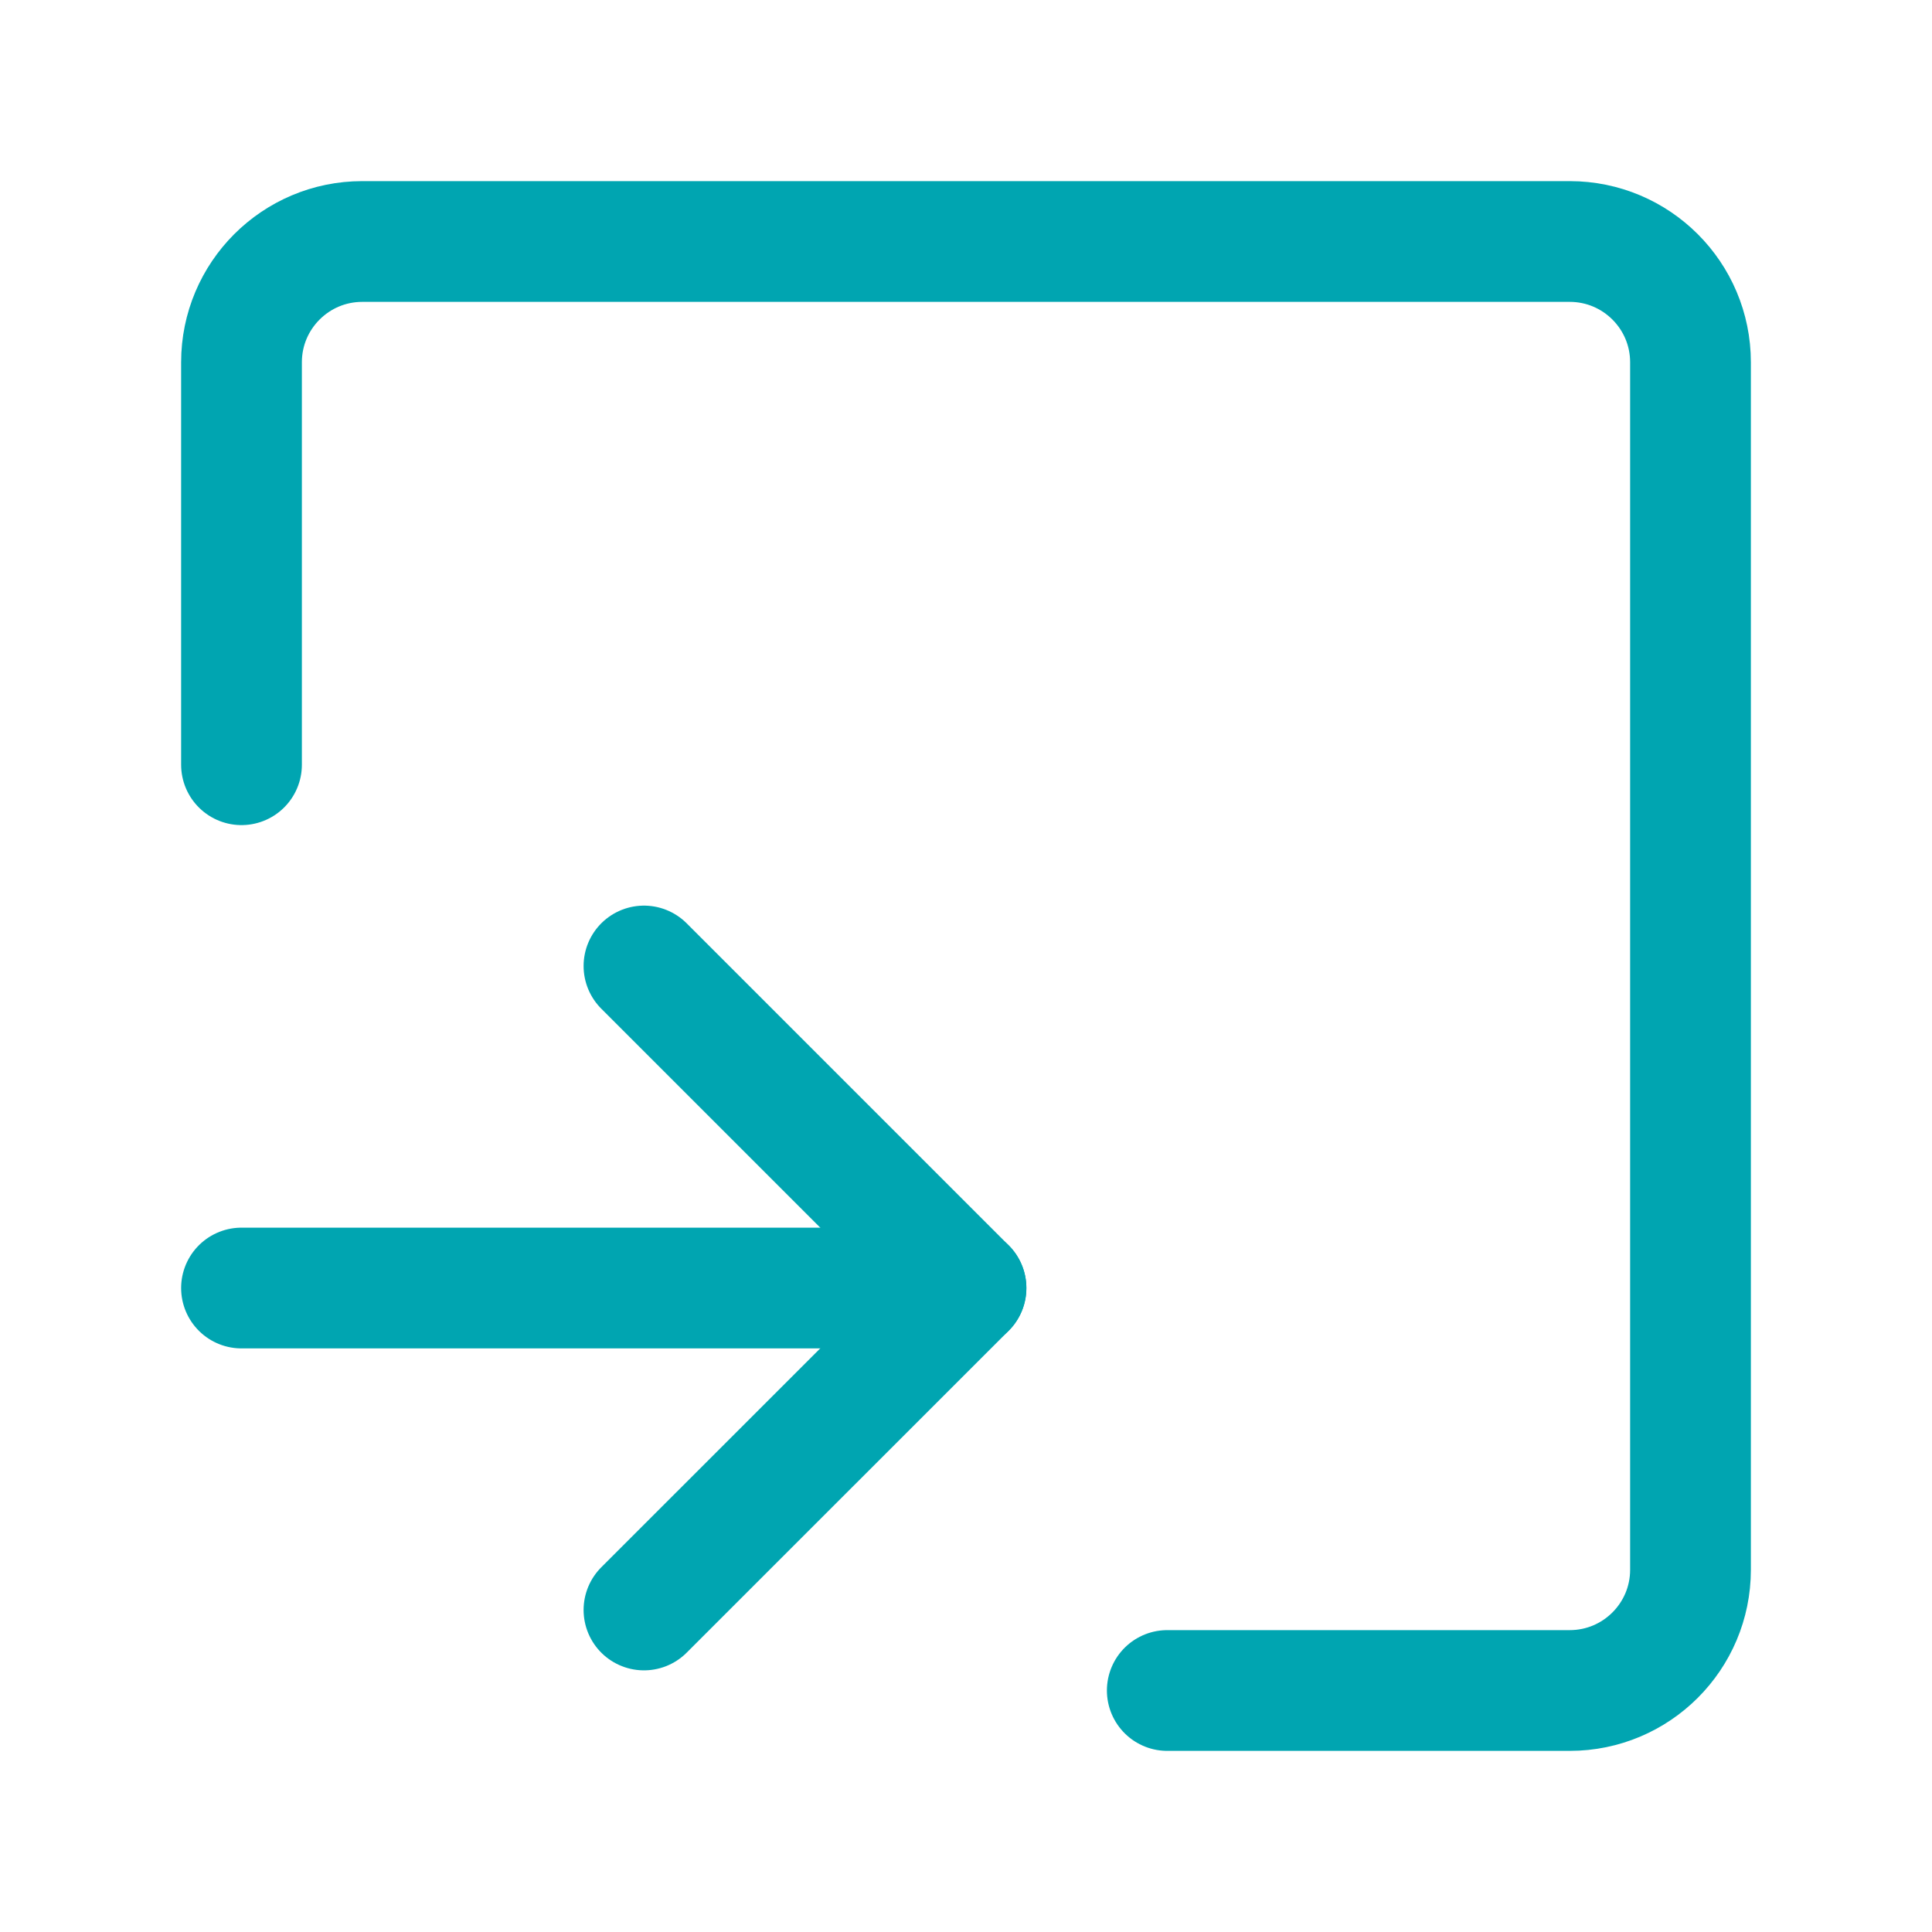
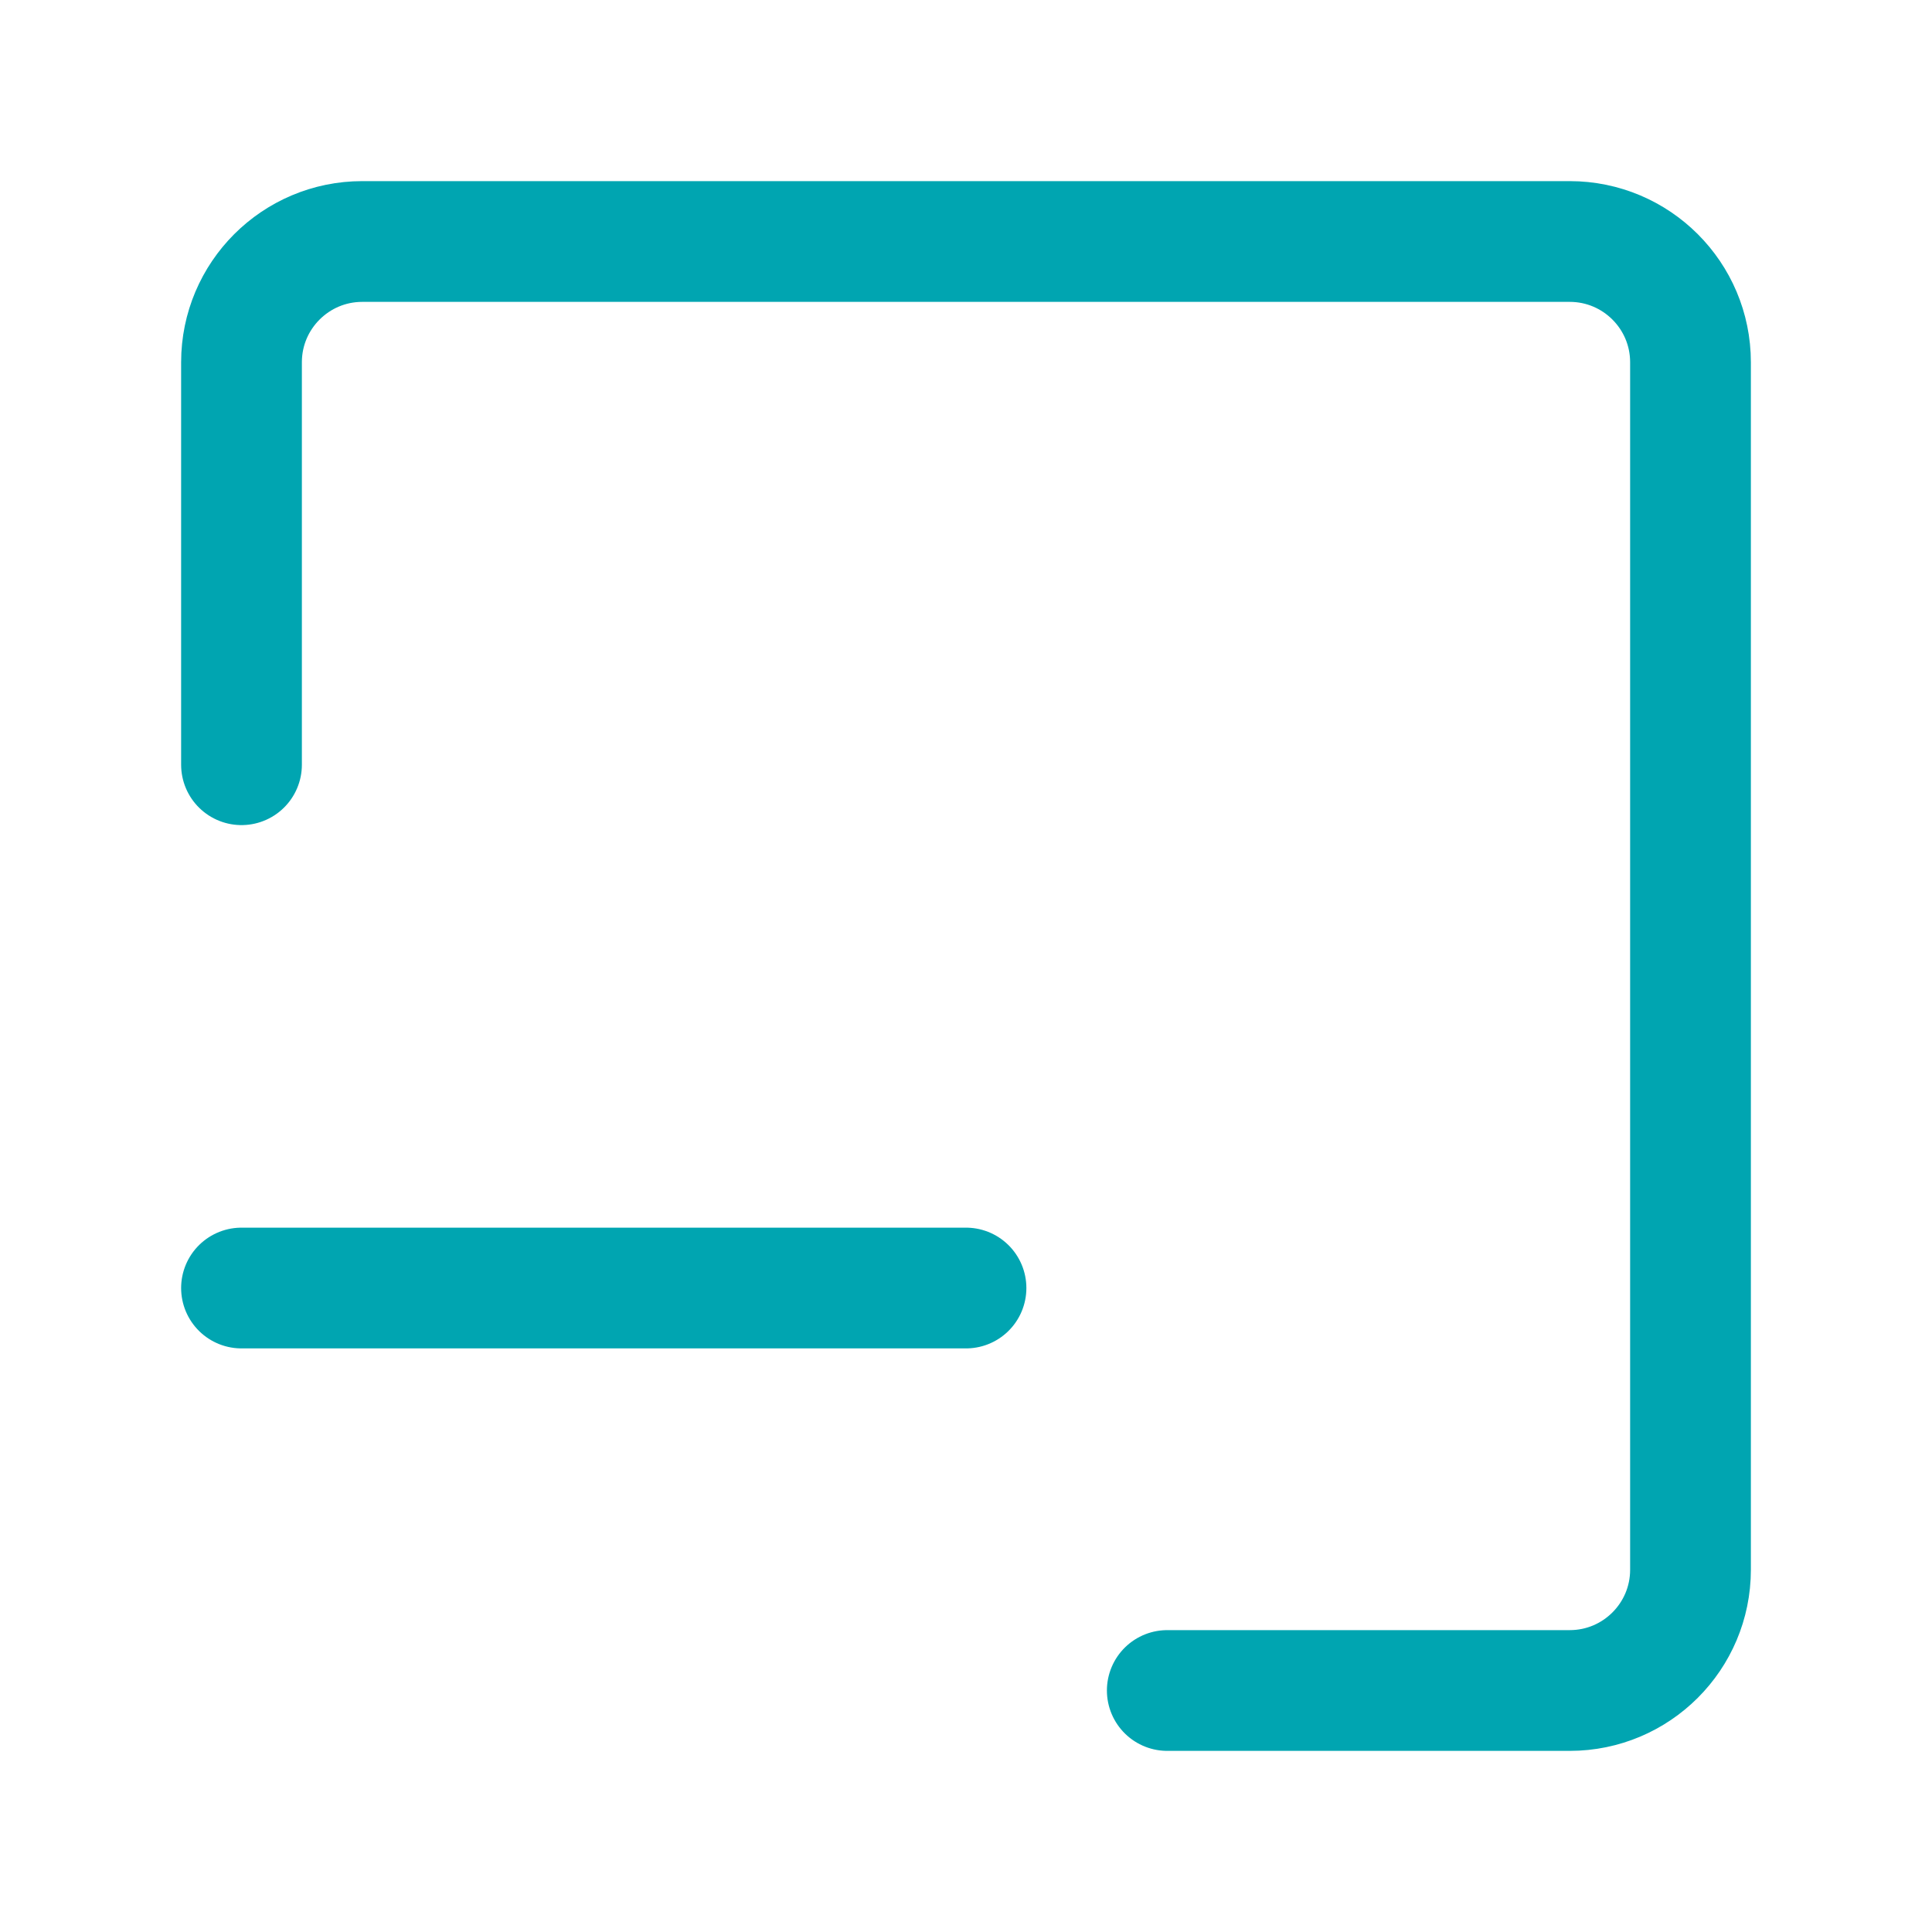
<svg xmlns="http://www.w3.org/2000/svg" width="22" height="22" viewBox="0 0 22 22" fill="none">
  <path d="M2.75 8.708V6.102V4.125C2.75 3.366 3.366 2.75 4.125 2.75H17.875C18.634 2.75 19.25 3.366 19.25 4.125V17.875C19.25 18.634 18.634 19.25 17.875 19.25H13.292" stroke="#00A5B1" stroke-width="1.375" stroke-linecap="round" stroke-linejoin="round" />
-   <path d="M7.333 11L11 14.667L7.333 18.333" stroke="#00A5B1" stroke-width="1.375" stroke-linecap="round" stroke-linejoin="round" />
  <path d="M2.75 14.667H11" stroke="#00A5B1" stroke-width="1.375" stroke-linecap="round" stroke-linejoin="round" />
</svg>